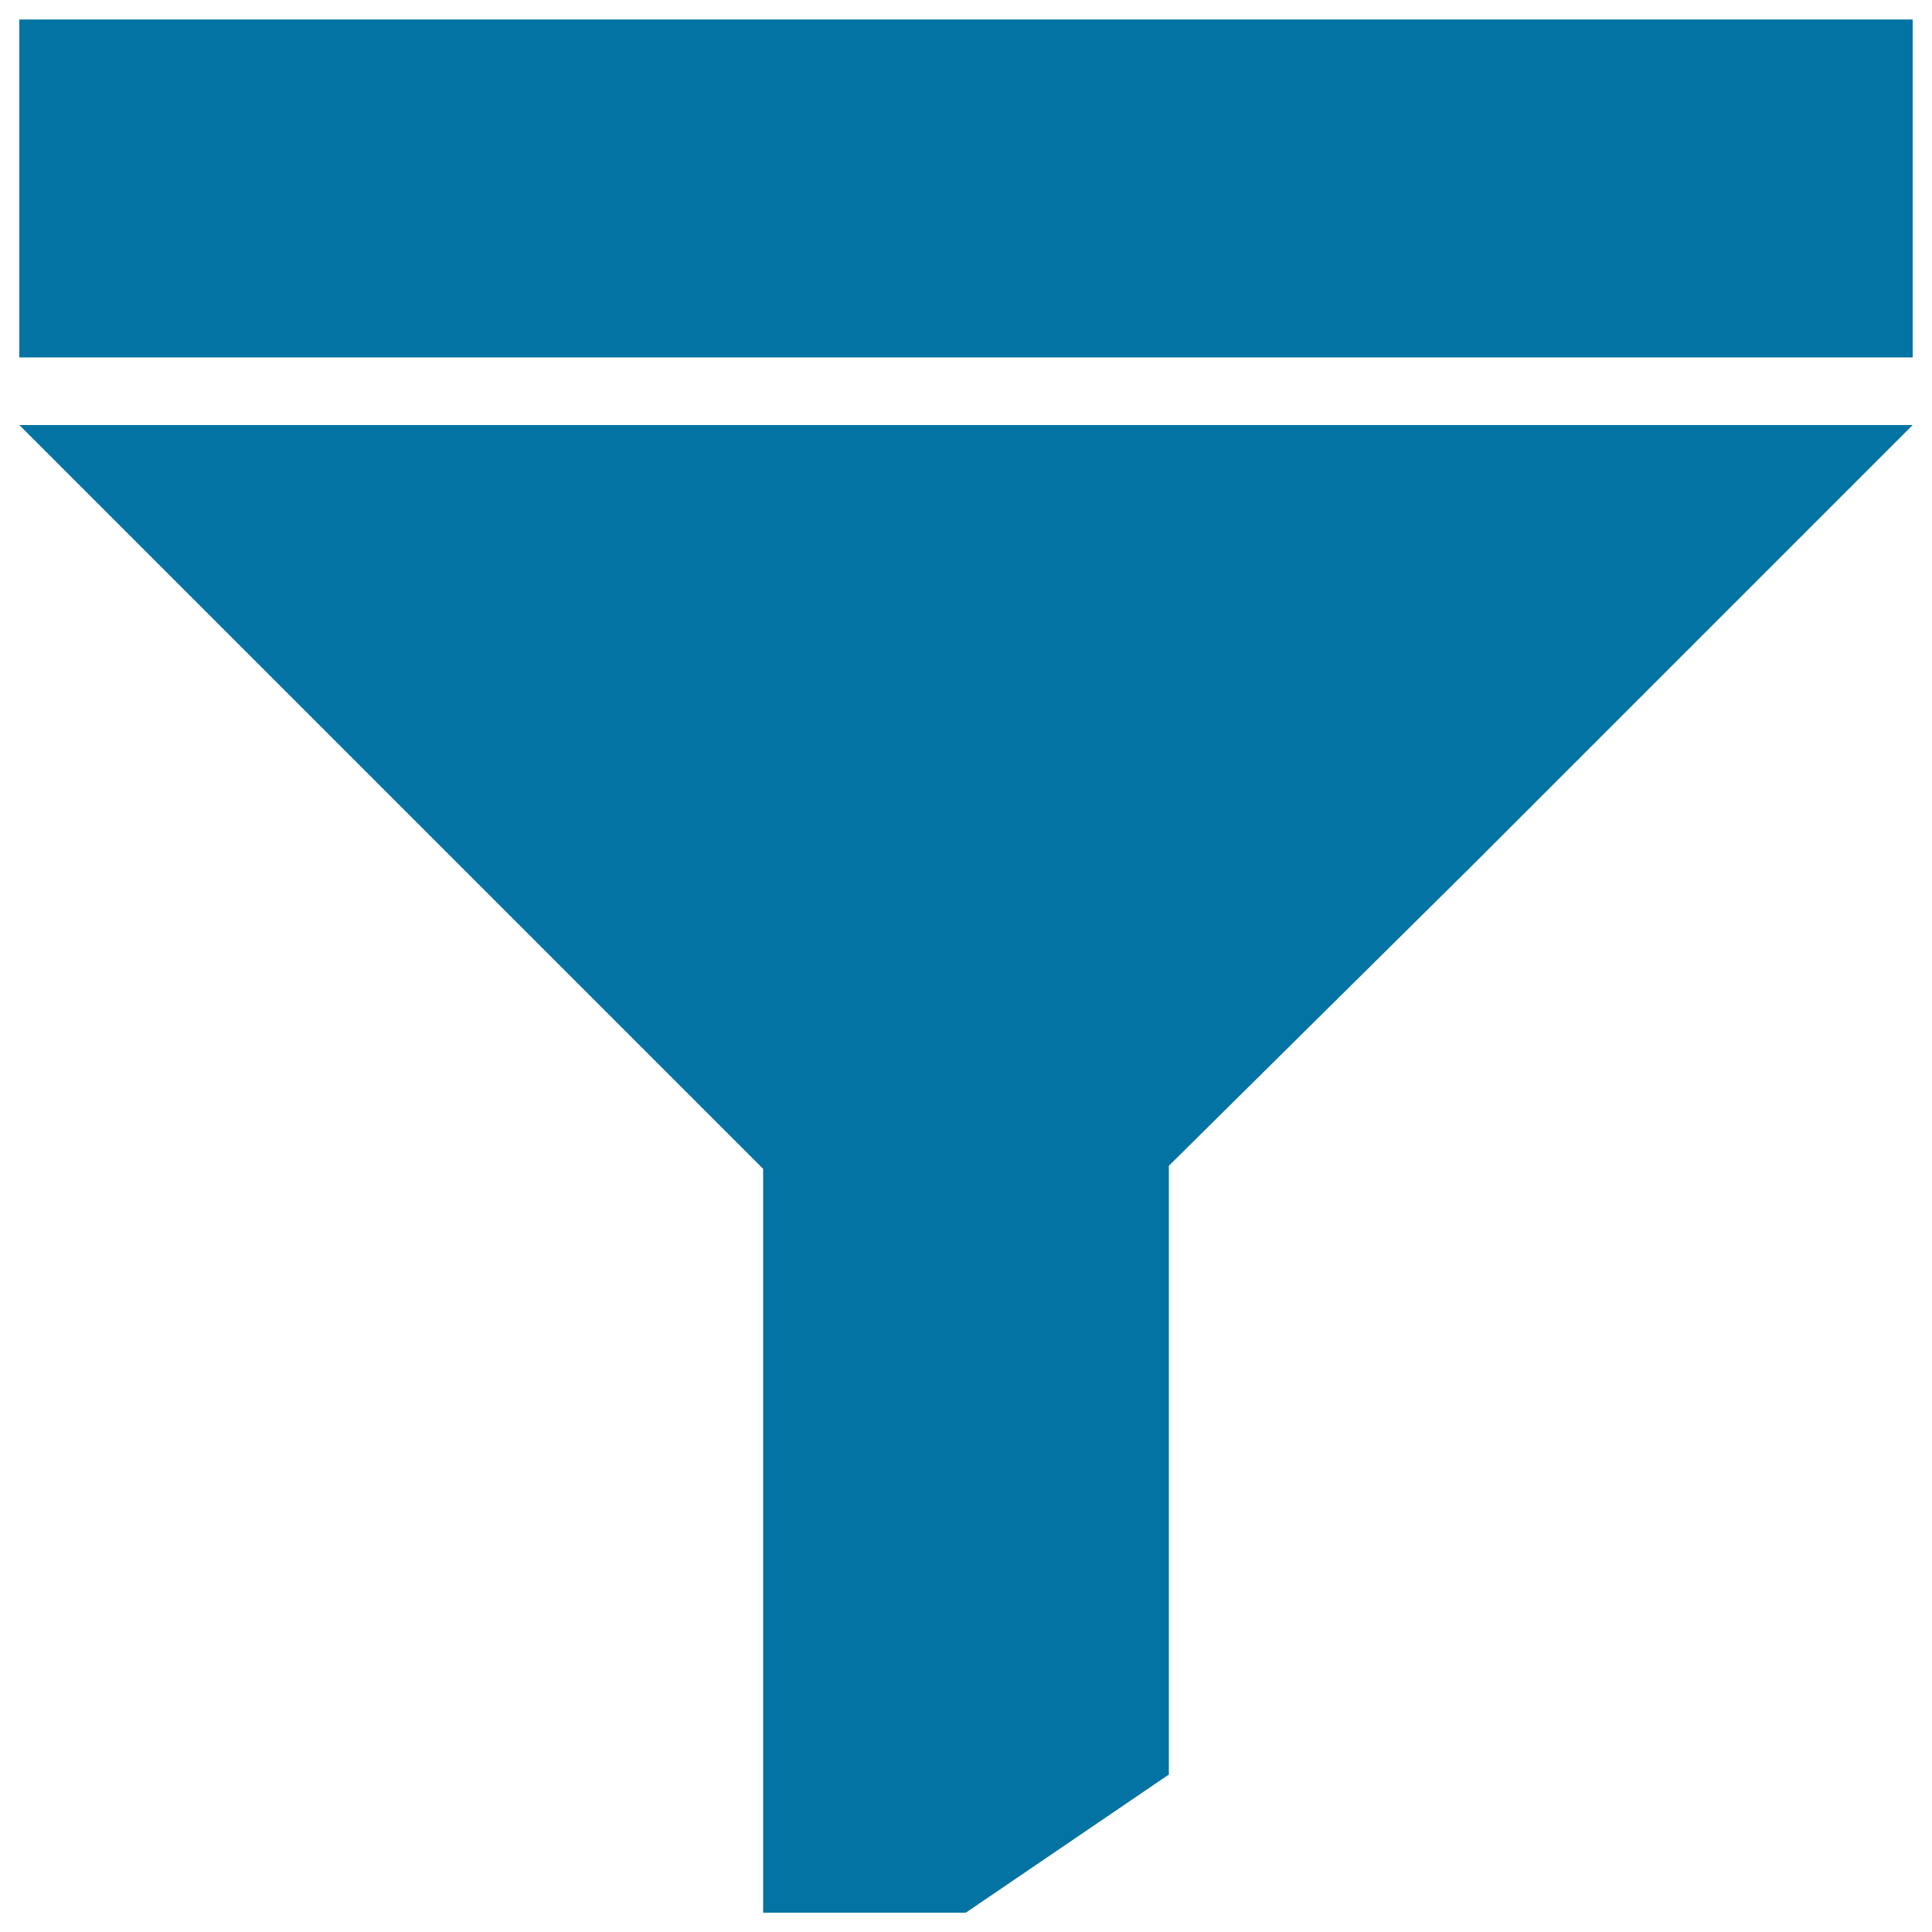
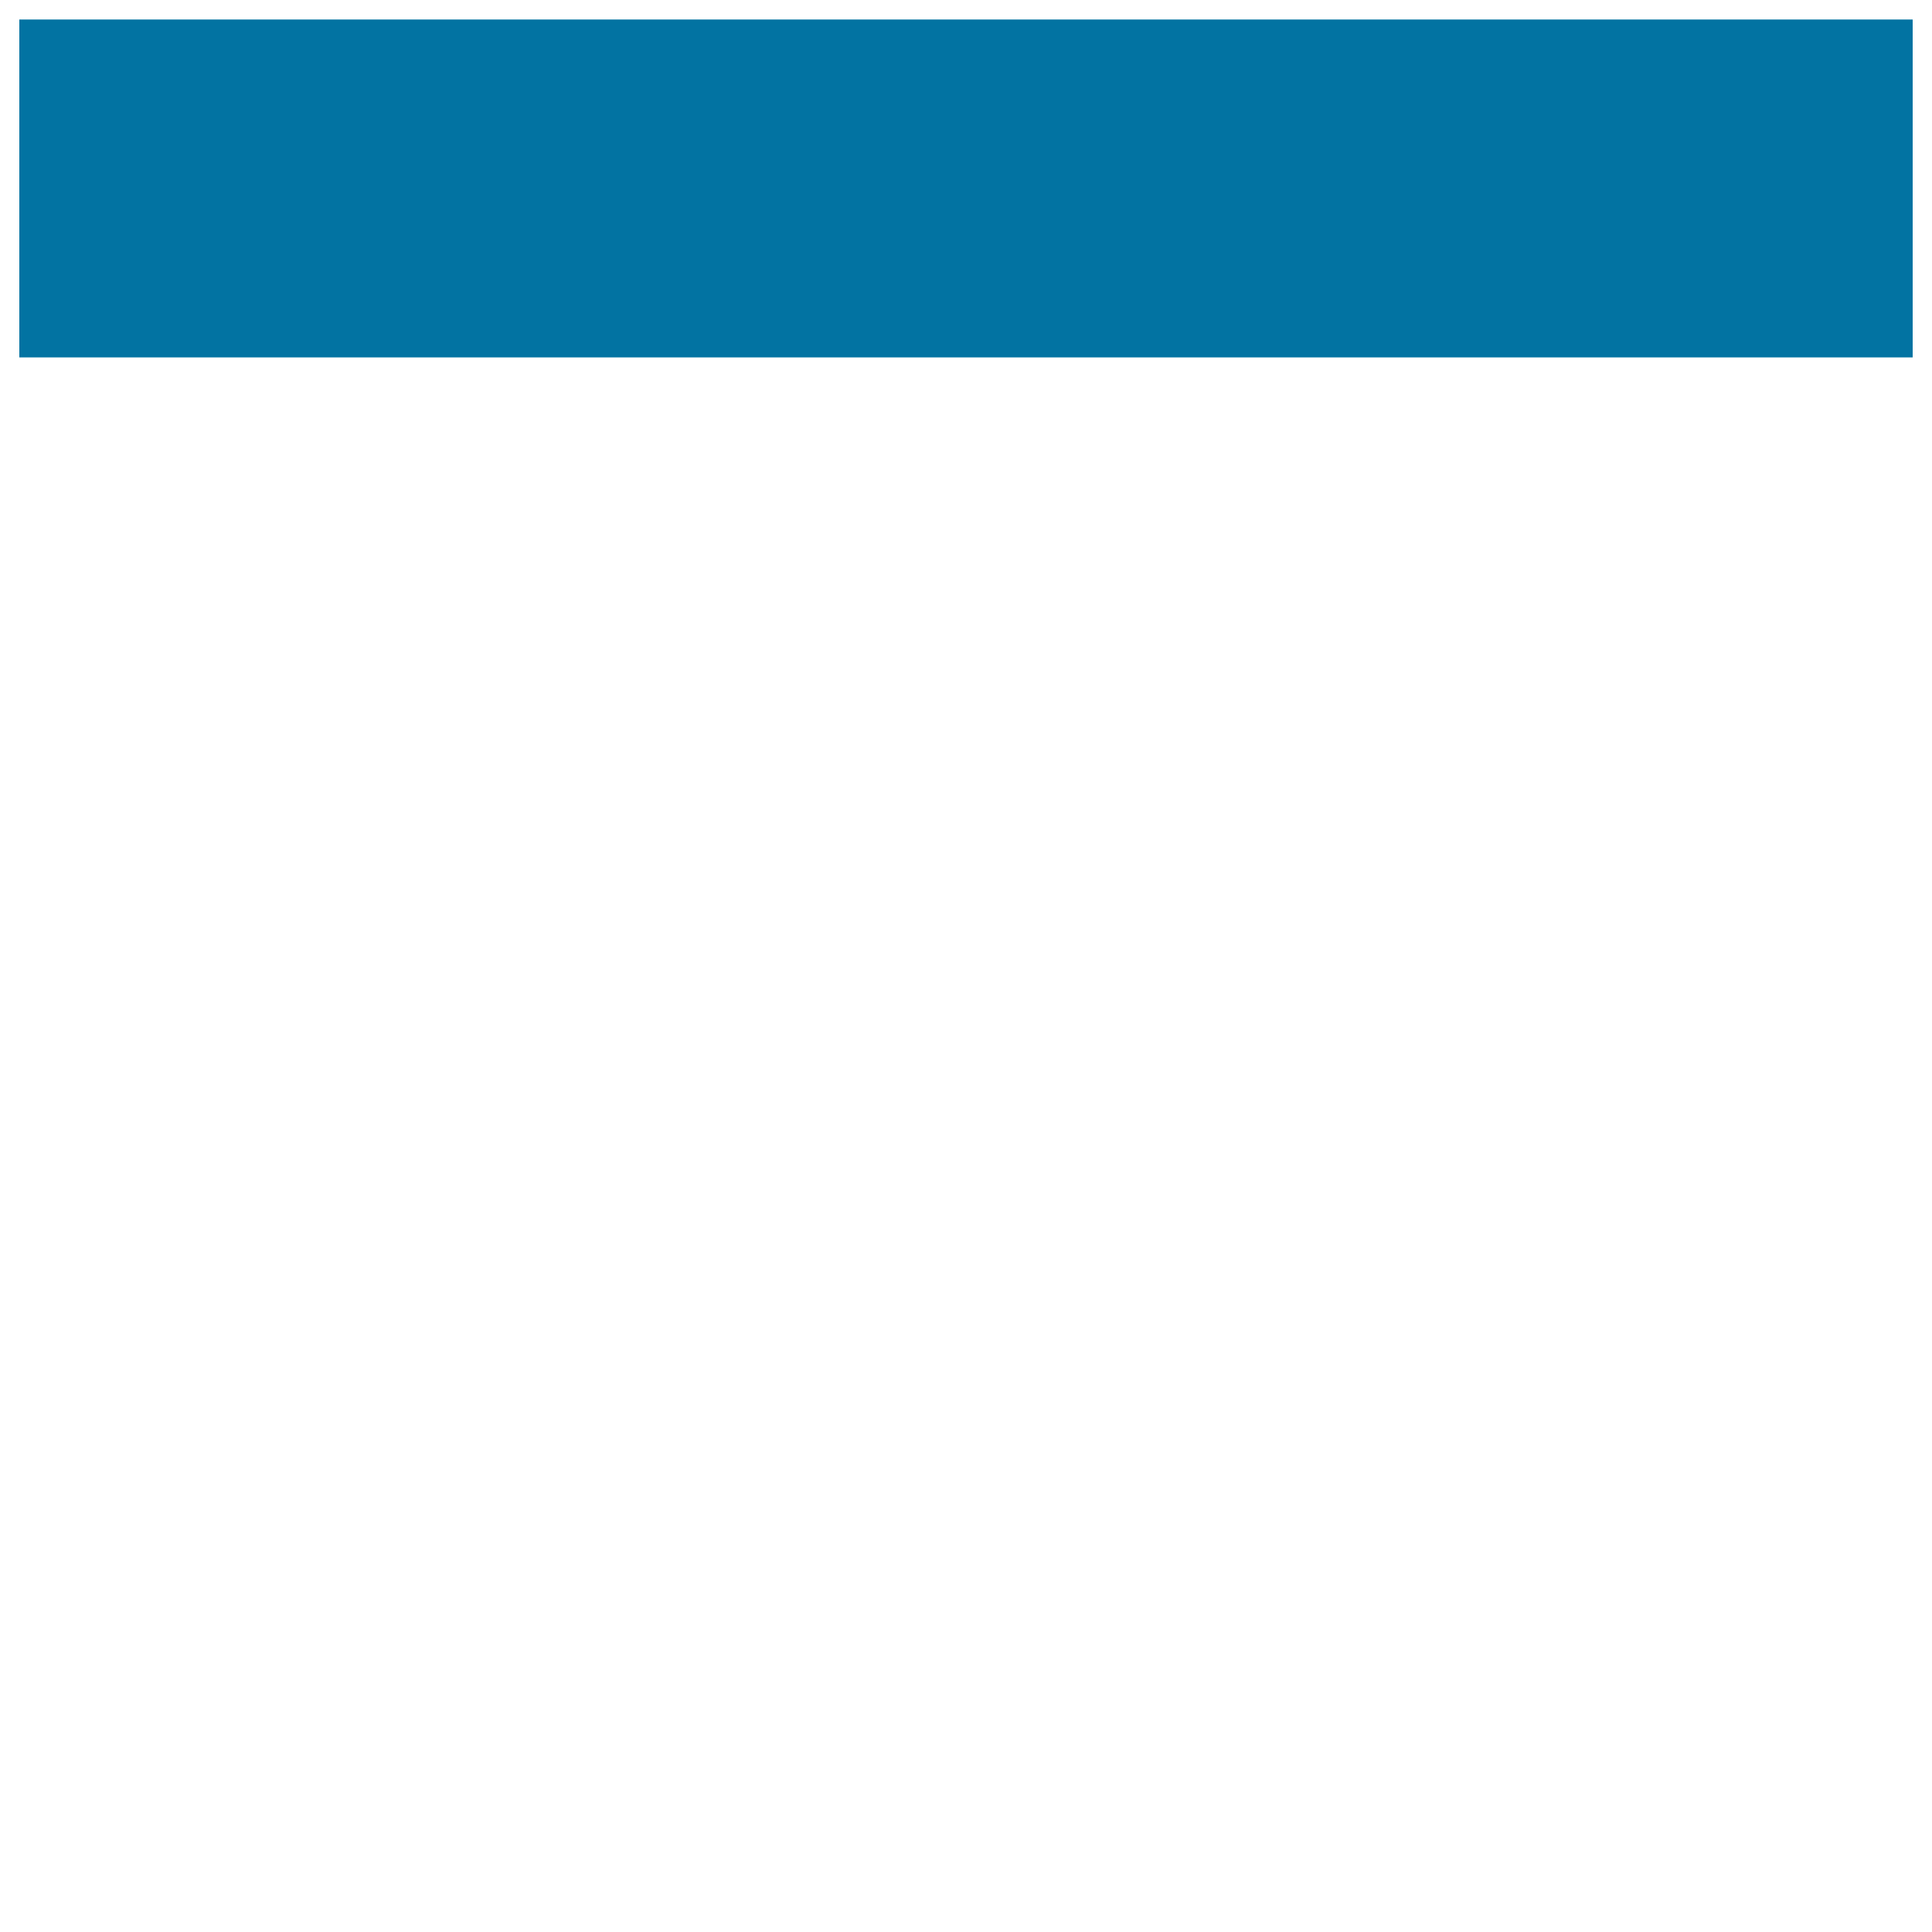
<svg xmlns="http://www.w3.org/2000/svg" viewBox="0 0 1000 1000" style="fill:#0273a2">
  <title>Funnel SVG icon</title>
  <g>
    <rect x="10" y="10.1" width="980" height="174.9" />
-     <path d="M10,220l385,385v385h104.9L605,918.5V603.4l157.7-156.1L990,220H10z" />
  </g>
</svg>